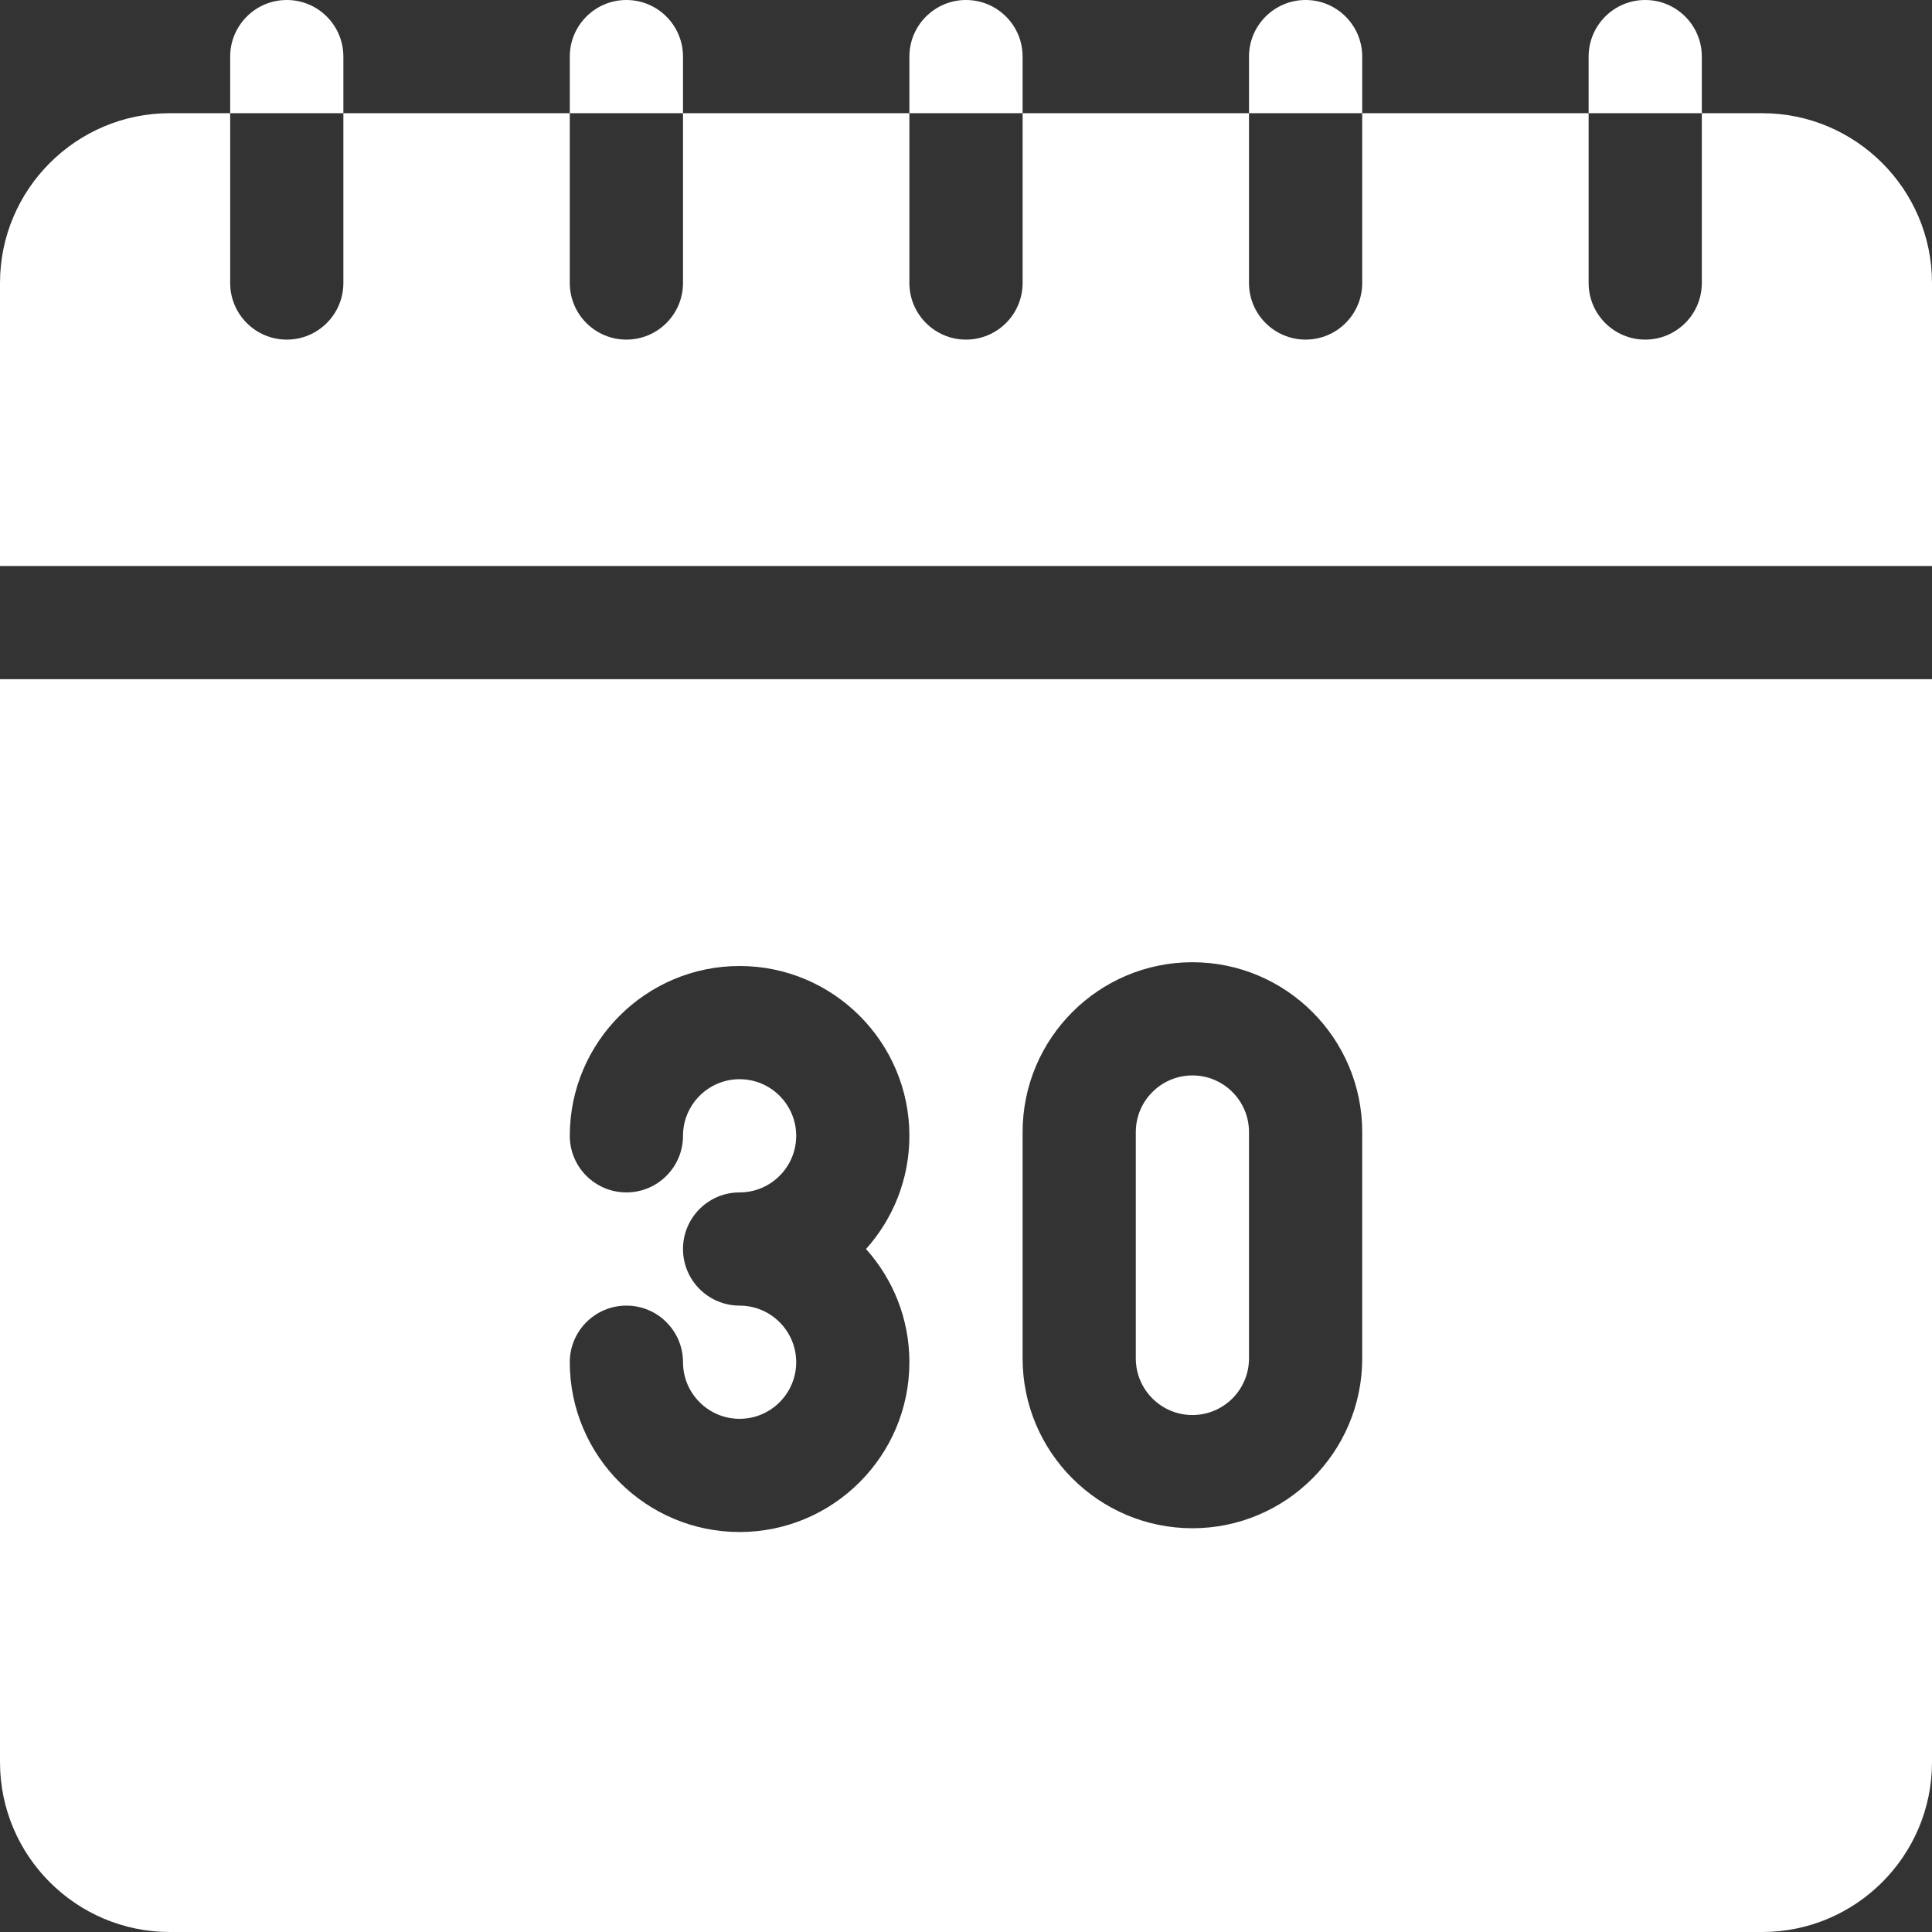
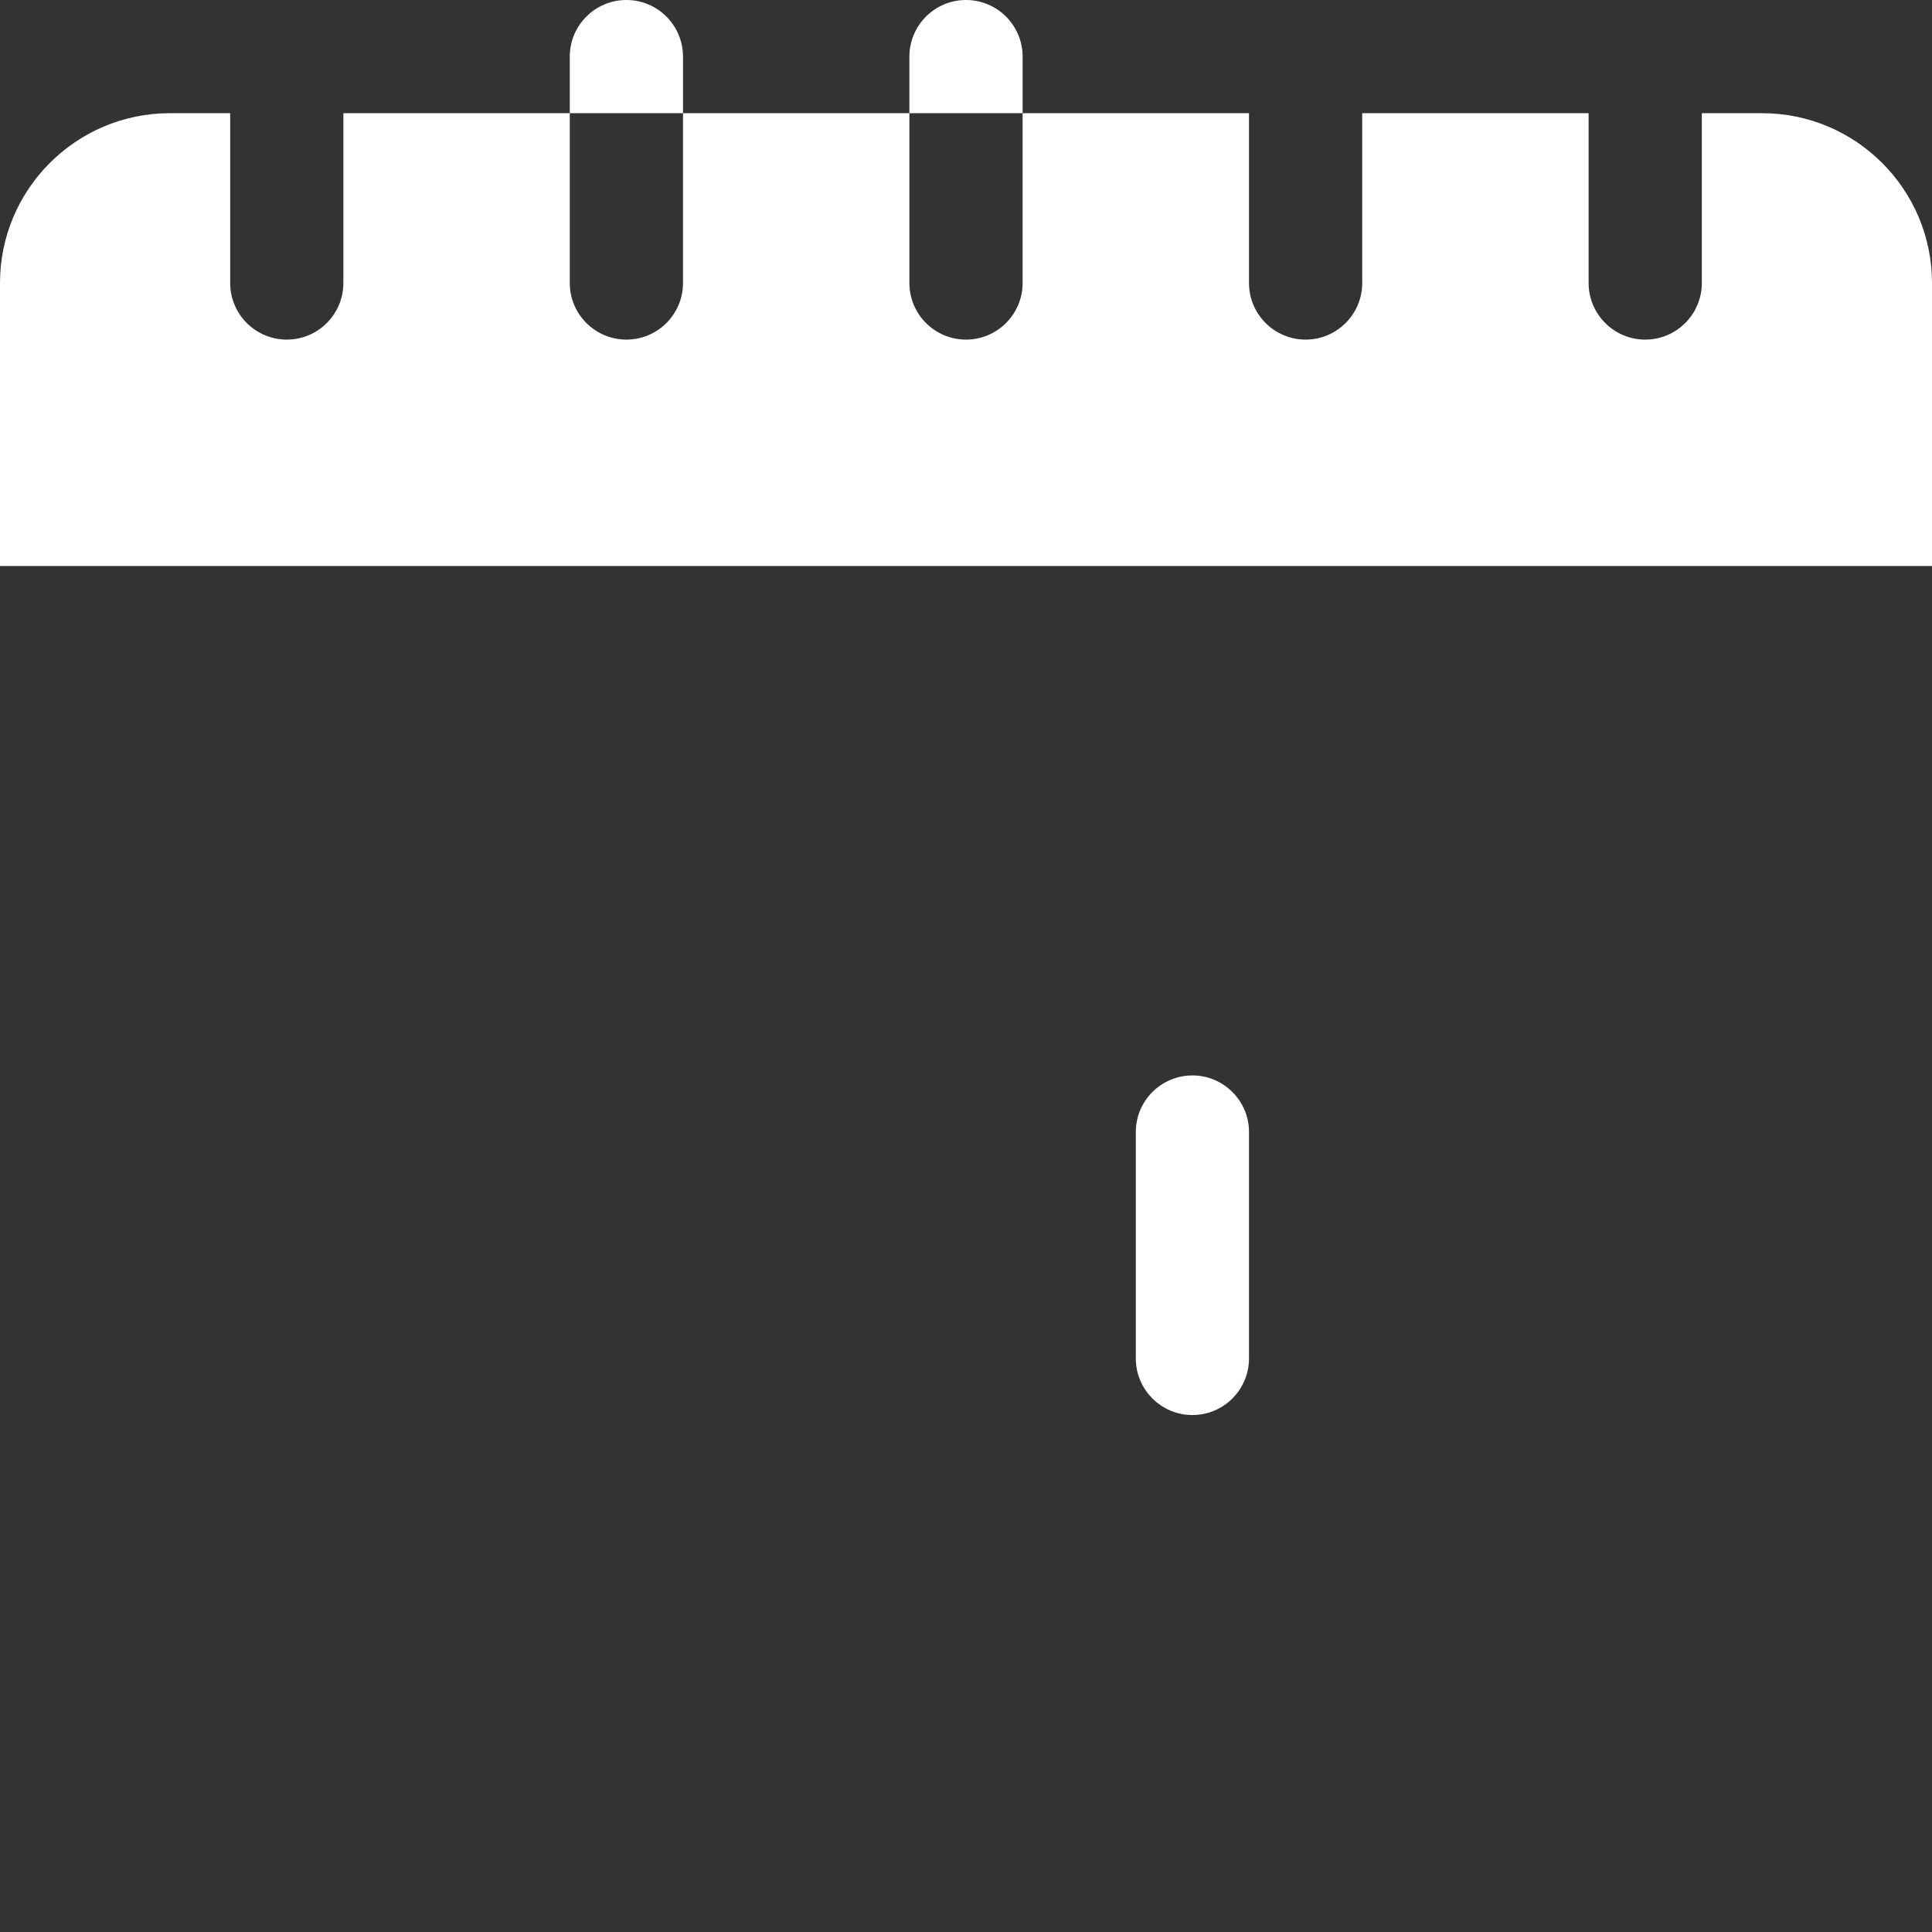
<svg xmlns="http://www.w3.org/2000/svg" width="100" height="100" viewBox="0 0 100 100" fill="none">
  <rect x="0" y="0" width="100" height="100" fill="#333333" stroke="none" />
  <g id="MINIMUM NO. OF MONTHS">
    <path id="Vector" d="M91.211 5.859H88.086V14.648C88.086 16.266 86.773 17.578 85.156 17.578C83.539 17.578 82.227 16.266 82.227 14.648V5.859H70.508V14.648C70.508 16.266 69.195 17.578 67.578 17.578C65.961 17.578 64.648 16.266 64.648 14.648V5.859H52.93V14.648C52.93 16.266 51.617 17.578 50 17.578C48.383 17.578 47.07 16.266 47.07 14.648V5.859H35.352V14.648C35.352 16.266 34.039 17.578 32.422 17.578C30.805 17.578 29.492 16.266 29.492 14.648V5.859H17.773V14.648C17.773 16.266 16.461 17.578 14.844 17.578C13.227 17.578 11.914 16.266 11.914 14.648V5.859H8.789C3.943 5.859 0 9.803 0 14.648V29.297H100V14.648C100 9.803 96.057 5.859 91.211 5.859Z" fill="white" />
    <path id="Vector_2" d="M61.719 73.242C63.334 73.242 64.648 71.928 64.648 70.312V58.594C64.648 56.978 63.334 55.664 61.719 55.664C60.103 55.664 58.789 56.978 58.789 58.594V70.312C58.789 71.928 60.103 73.242 61.719 73.242Z" fill="white" />
-     <path id="Vector_3" d="M0 91.211C0 96.057 3.943 100 8.789 100H91.211C96.057 100 100 96.057 100 91.211V35.156H0V91.211ZM52.93 58.594C52.93 53.748 56.873 49.805 61.719 49.805C66.565 49.805 70.508 53.748 70.508 58.594V70.312C70.508 75.159 66.565 79.102 61.719 79.102C56.873 79.102 52.93 75.159 52.93 70.312V58.594ZM38.281 67.578C36.663 67.578 35.352 66.266 35.352 64.648C35.352 63.031 36.663 61.719 38.281 61.719C39.897 61.719 41.211 60.404 41.211 58.789C41.211 57.174 39.897 55.859 38.281 55.859C36.666 55.859 35.352 57.174 35.352 58.789C35.352 60.407 34.04 61.719 32.422 61.719C30.804 61.719 29.492 60.407 29.492 58.789C29.492 53.943 33.435 50 38.281 50C43.127 50 47.07 53.943 47.07 58.789C47.07 61.038 46.22 63.092 44.825 64.648C46.22 66.205 47.07 68.258 47.07 70.508C47.07 75.354 43.127 79.297 38.281 79.297C33.435 79.297 29.492 75.354 29.492 70.508C29.492 68.89 30.804 67.578 32.422 67.578C34.04 67.578 35.352 68.89 35.352 70.508C35.352 72.123 36.666 73.438 38.281 73.438C39.897 73.438 41.211 72.123 41.211 70.508C41.211 68.892 39.897 67.578 38.281 67.578Z" fill="white" />
-     <path id="Vector_4" d="M17.773 2.93C17.773 1.312 16.461 0 14.844 0C13.227 0 11.914 1.312 11.914 2.93V5.859H17.773V2.93Z" fill="white" />
    <path id="Vector_5" d="M35.352 2.93C35.352 1.312 34.039 0 32.422 0C30.805 0 29.492 1.312 29.492 2.93V5.859H35.352V2.93Z" fill="white" />
    <path id="Vector_6" d="M52.93 2.93C52.93 1.312 51.617 0 50 0C48.383 0 47.07 1.312 47.07 2.93V5.859H52.93V2.93Z" fill="white" />
-     <path id="Vector_7" d="M70.508 2.93C70.508 1.312 69.195 0 67.578 0C65.961 0 64.648 1.312 64.648 2.93V5.859H70.508V2.93Z" fill="white" />
-     <path id="Vector_8" d="M88.086 2.93C88.086 1.312 86.773 0 85.156 0C83.539 0 82.227 1.312 82.227 2.93V5.859H88.086V2.93Z" fill="white" />
  </g>
</svg>